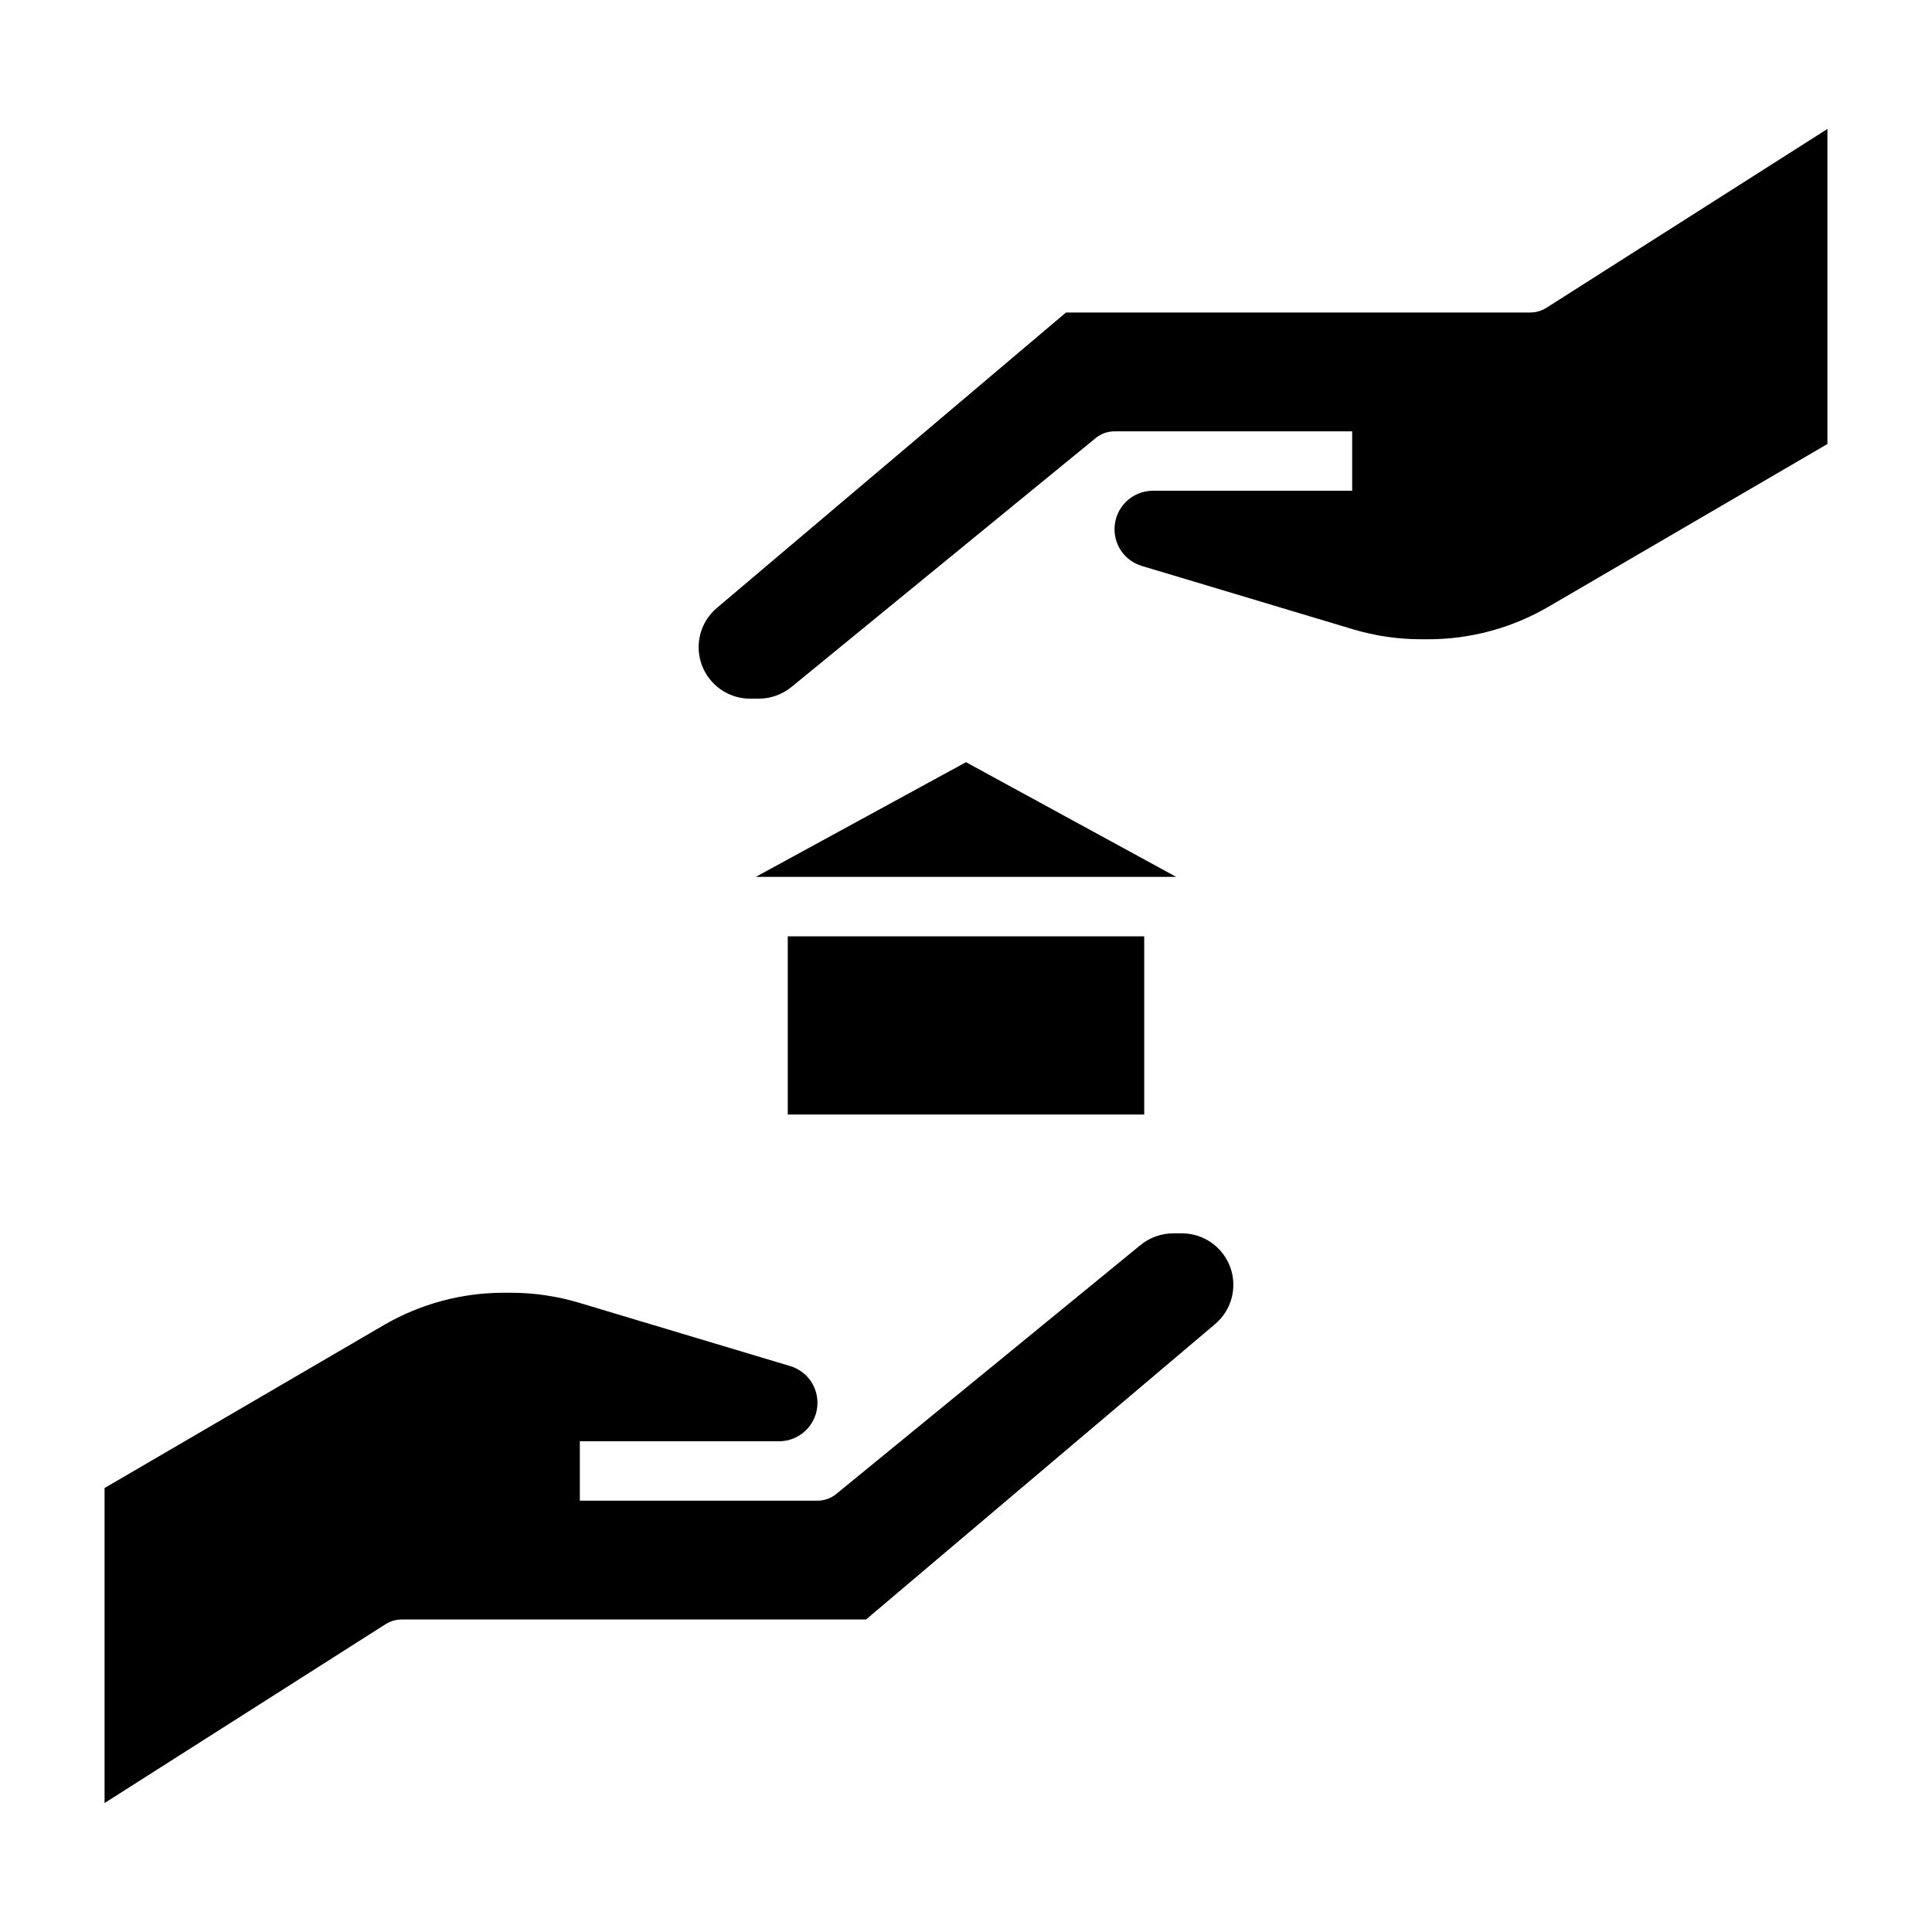
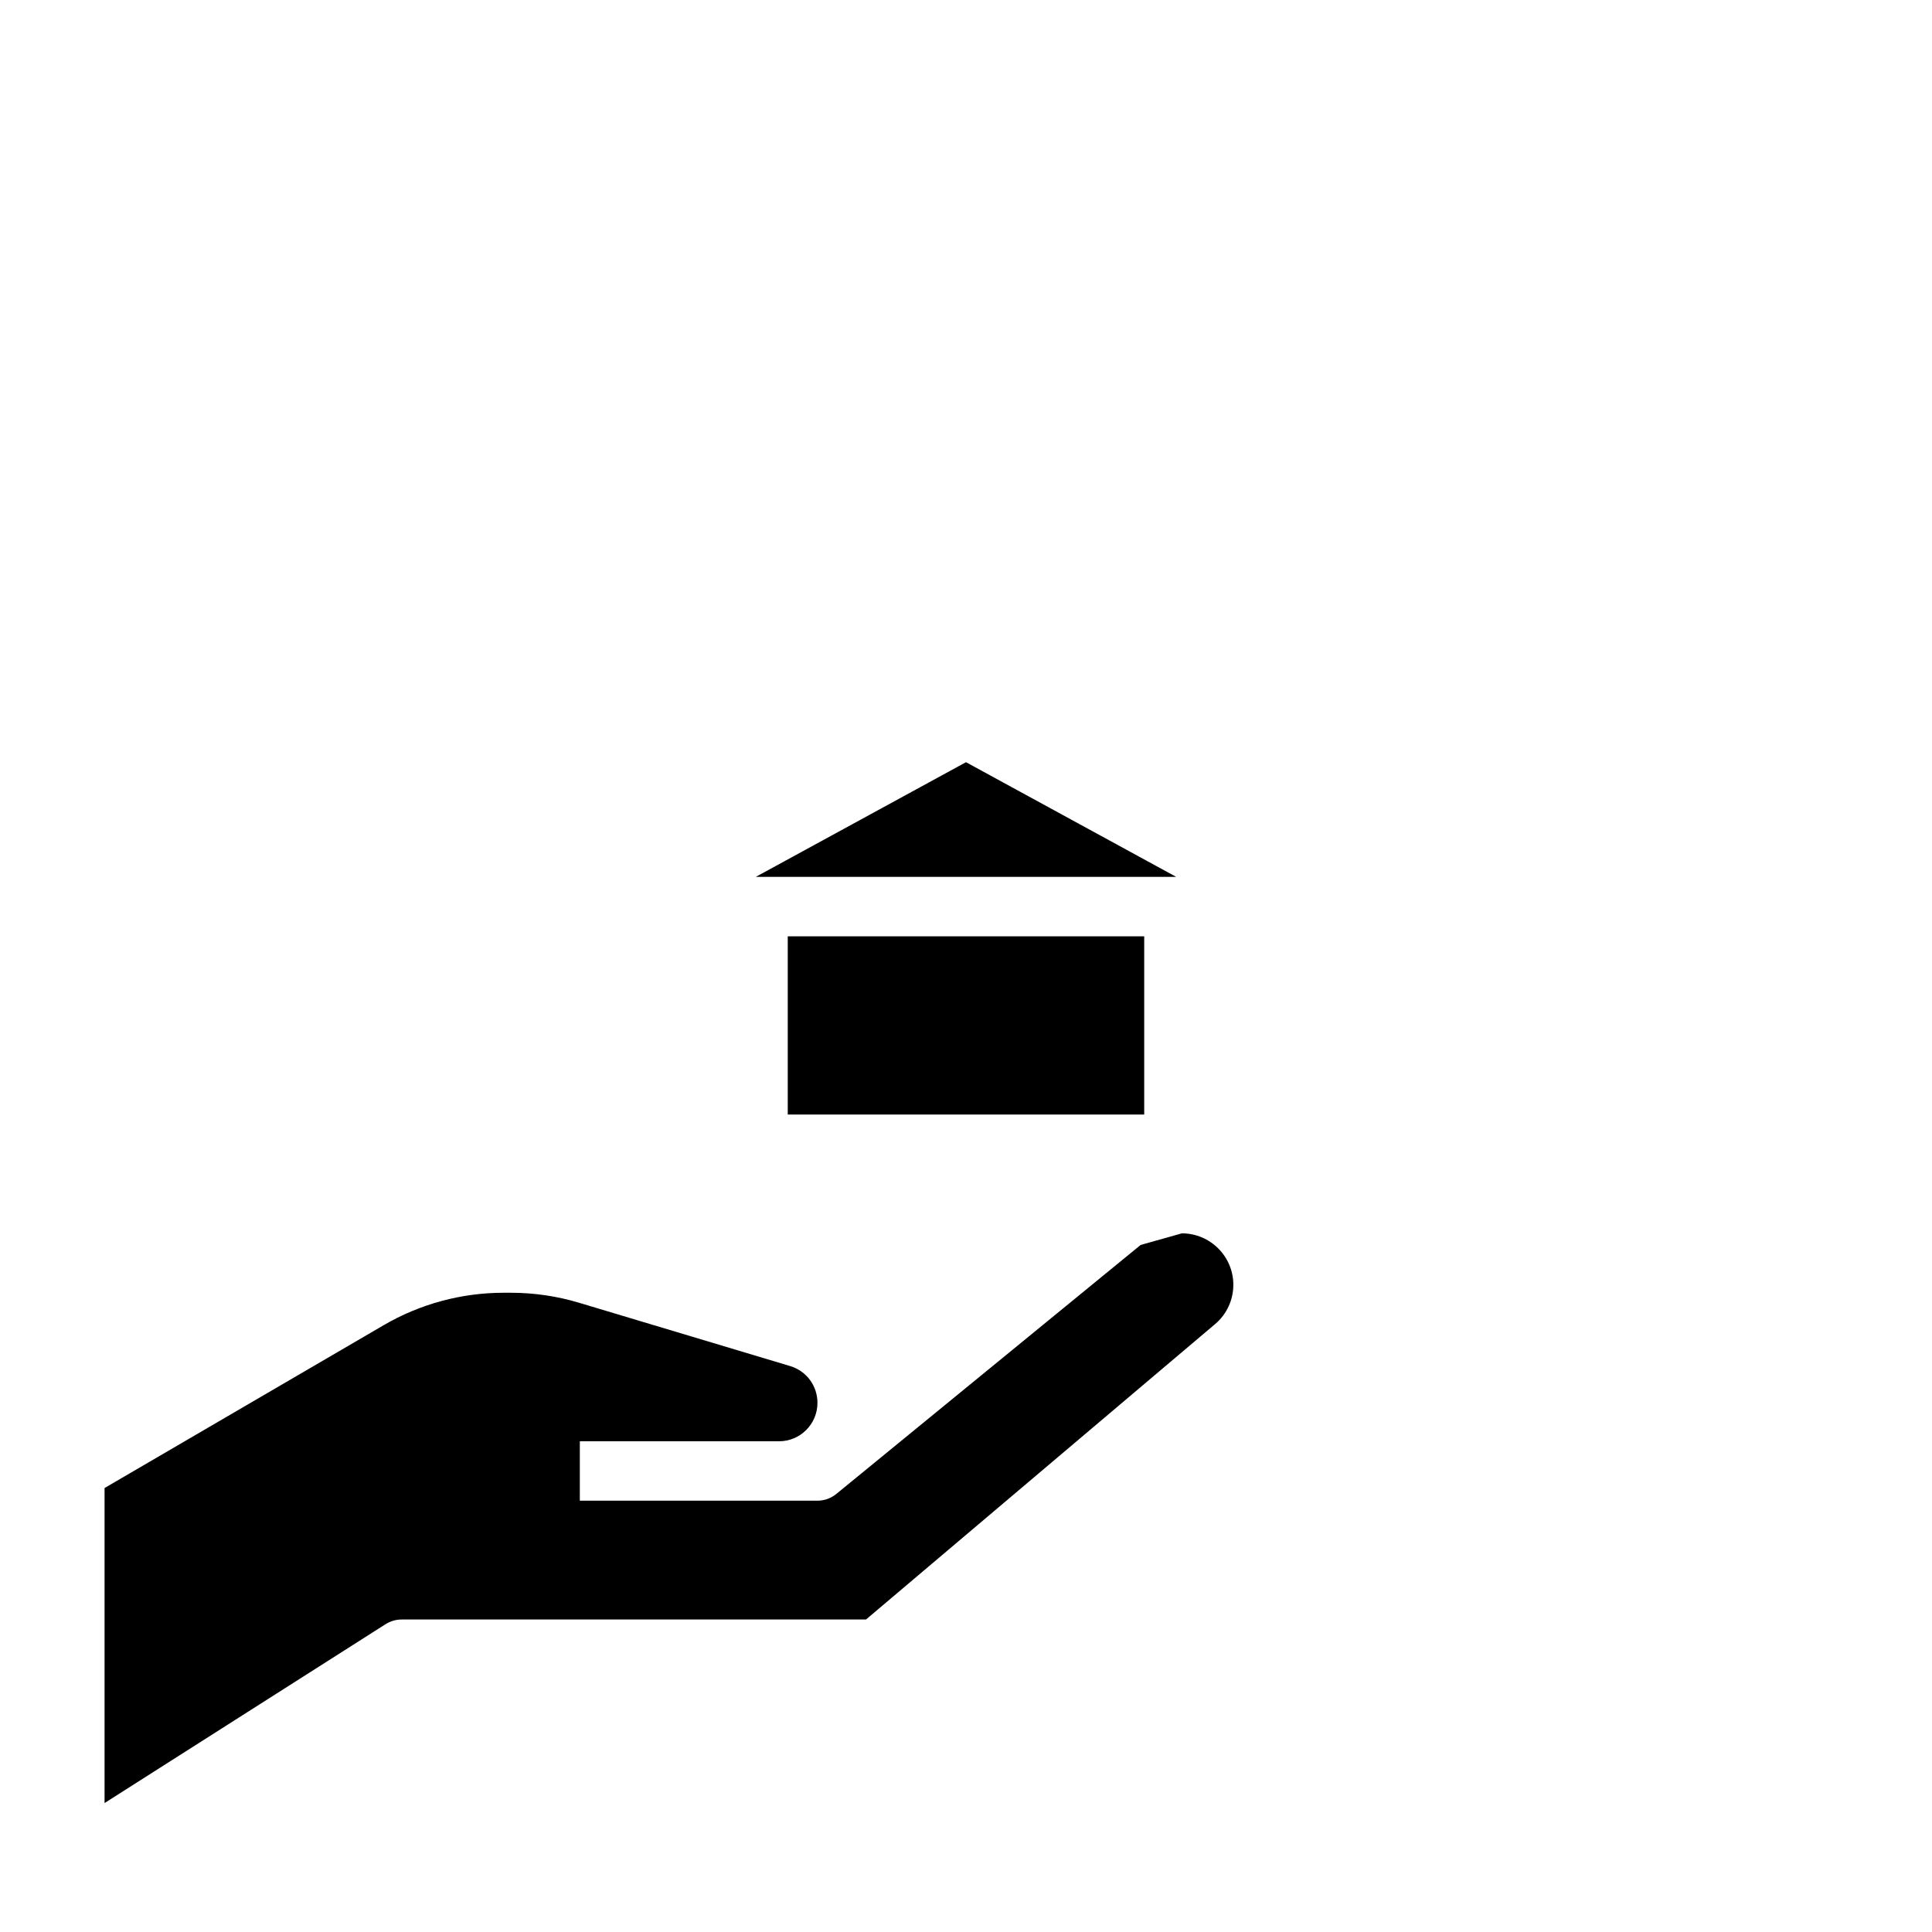
<svg xmlns="http://www.w3.org/2000/svg" fill="#000000" width="800px" height="800px" version="1.1" viewBox="144 144 512 512">
  <g>
-     <path d="m628.29 261.66-74.012 43.18c-9.621 5.602-20.598 8.57-31.742 8.57h-1.93c-6.133 0-12.227-0.891-18.105-2.66l-55.891-16.766c-4.34-1.301-7.25-5.223-7.25-9.746 0-5.621 4.566-10.188 10.188-10.188h52.789v-15.742h-62.977c-1.812 0-3.574 0.629-4.984 1.777l-80.656 65.992c-2.434 1.98-5.488 3.074-8.637 3.074h-2.297c-7.519 0-13.637-6.113-13.637-13.633 0-4.031 1.762-7.816 4.824-10.406l92.523-78.297h123.07c1.496 0 2.961-0.434 4.227-1.227l74.496-47.414z" />
-     <path d="m457.21 470.85c7.519 0 13.637 6.117 13.637 13.633 0 4.031-1.762 7.816-4.824 10.406l-92.523 78.297h-123.07c-1.496 0-2.961 0.434-4.227 1.227l-74.492 47.414v-83.484l74.012-43.18c9.621-5.602 20.594-8.57 31.738-8.57h1.93c6.133 0 12.227 0.891 18.105 2.66l55.891 16.766c4.34 1.301 7.25 5.223 7.25 9.75 0 5.621-4.562 10.184-10.184 10.184h-52.789v15.742h62.977c1.812 0 3.574-0.629 4.984-1.777l80.656-65.992c2.422-1.98 5.484-3.074 8.633-3.074zm-57.211-124.86 55.715 30.395h-111.43zm47.23 93.371h-94.465v-47.23h94.465z" />
+     <path d="m457.21 470.85c7.519 0 13.637 6.117 13.637 13.633 0 4.031-1.762 7.816-4.824 10.406l-92.523 78.297h-123.07c-1.496 0-2.961 0.434-4.227 1.227l-74.492 47.414v-83.484l74.012-43.18c9.621-5.602 20.594-8.57 31.738-8.57h1.93c6.133 0 12.227 0.891 18.105 2.66l55.891 16.766c4.34 1.301 7.25 5.223 7.25 9.75 0 5.621-4.562 10.184-10.184 10.184h-52.789v15.742h62.977c1.812 0 3.574-0.629 4.984-1.777l80.656-65.992zm-57.211-124.86 55.715 30.395h-111.43zm47.23 93.371h-94.465v-47.23h94.465z" />
  </g>
</svg>